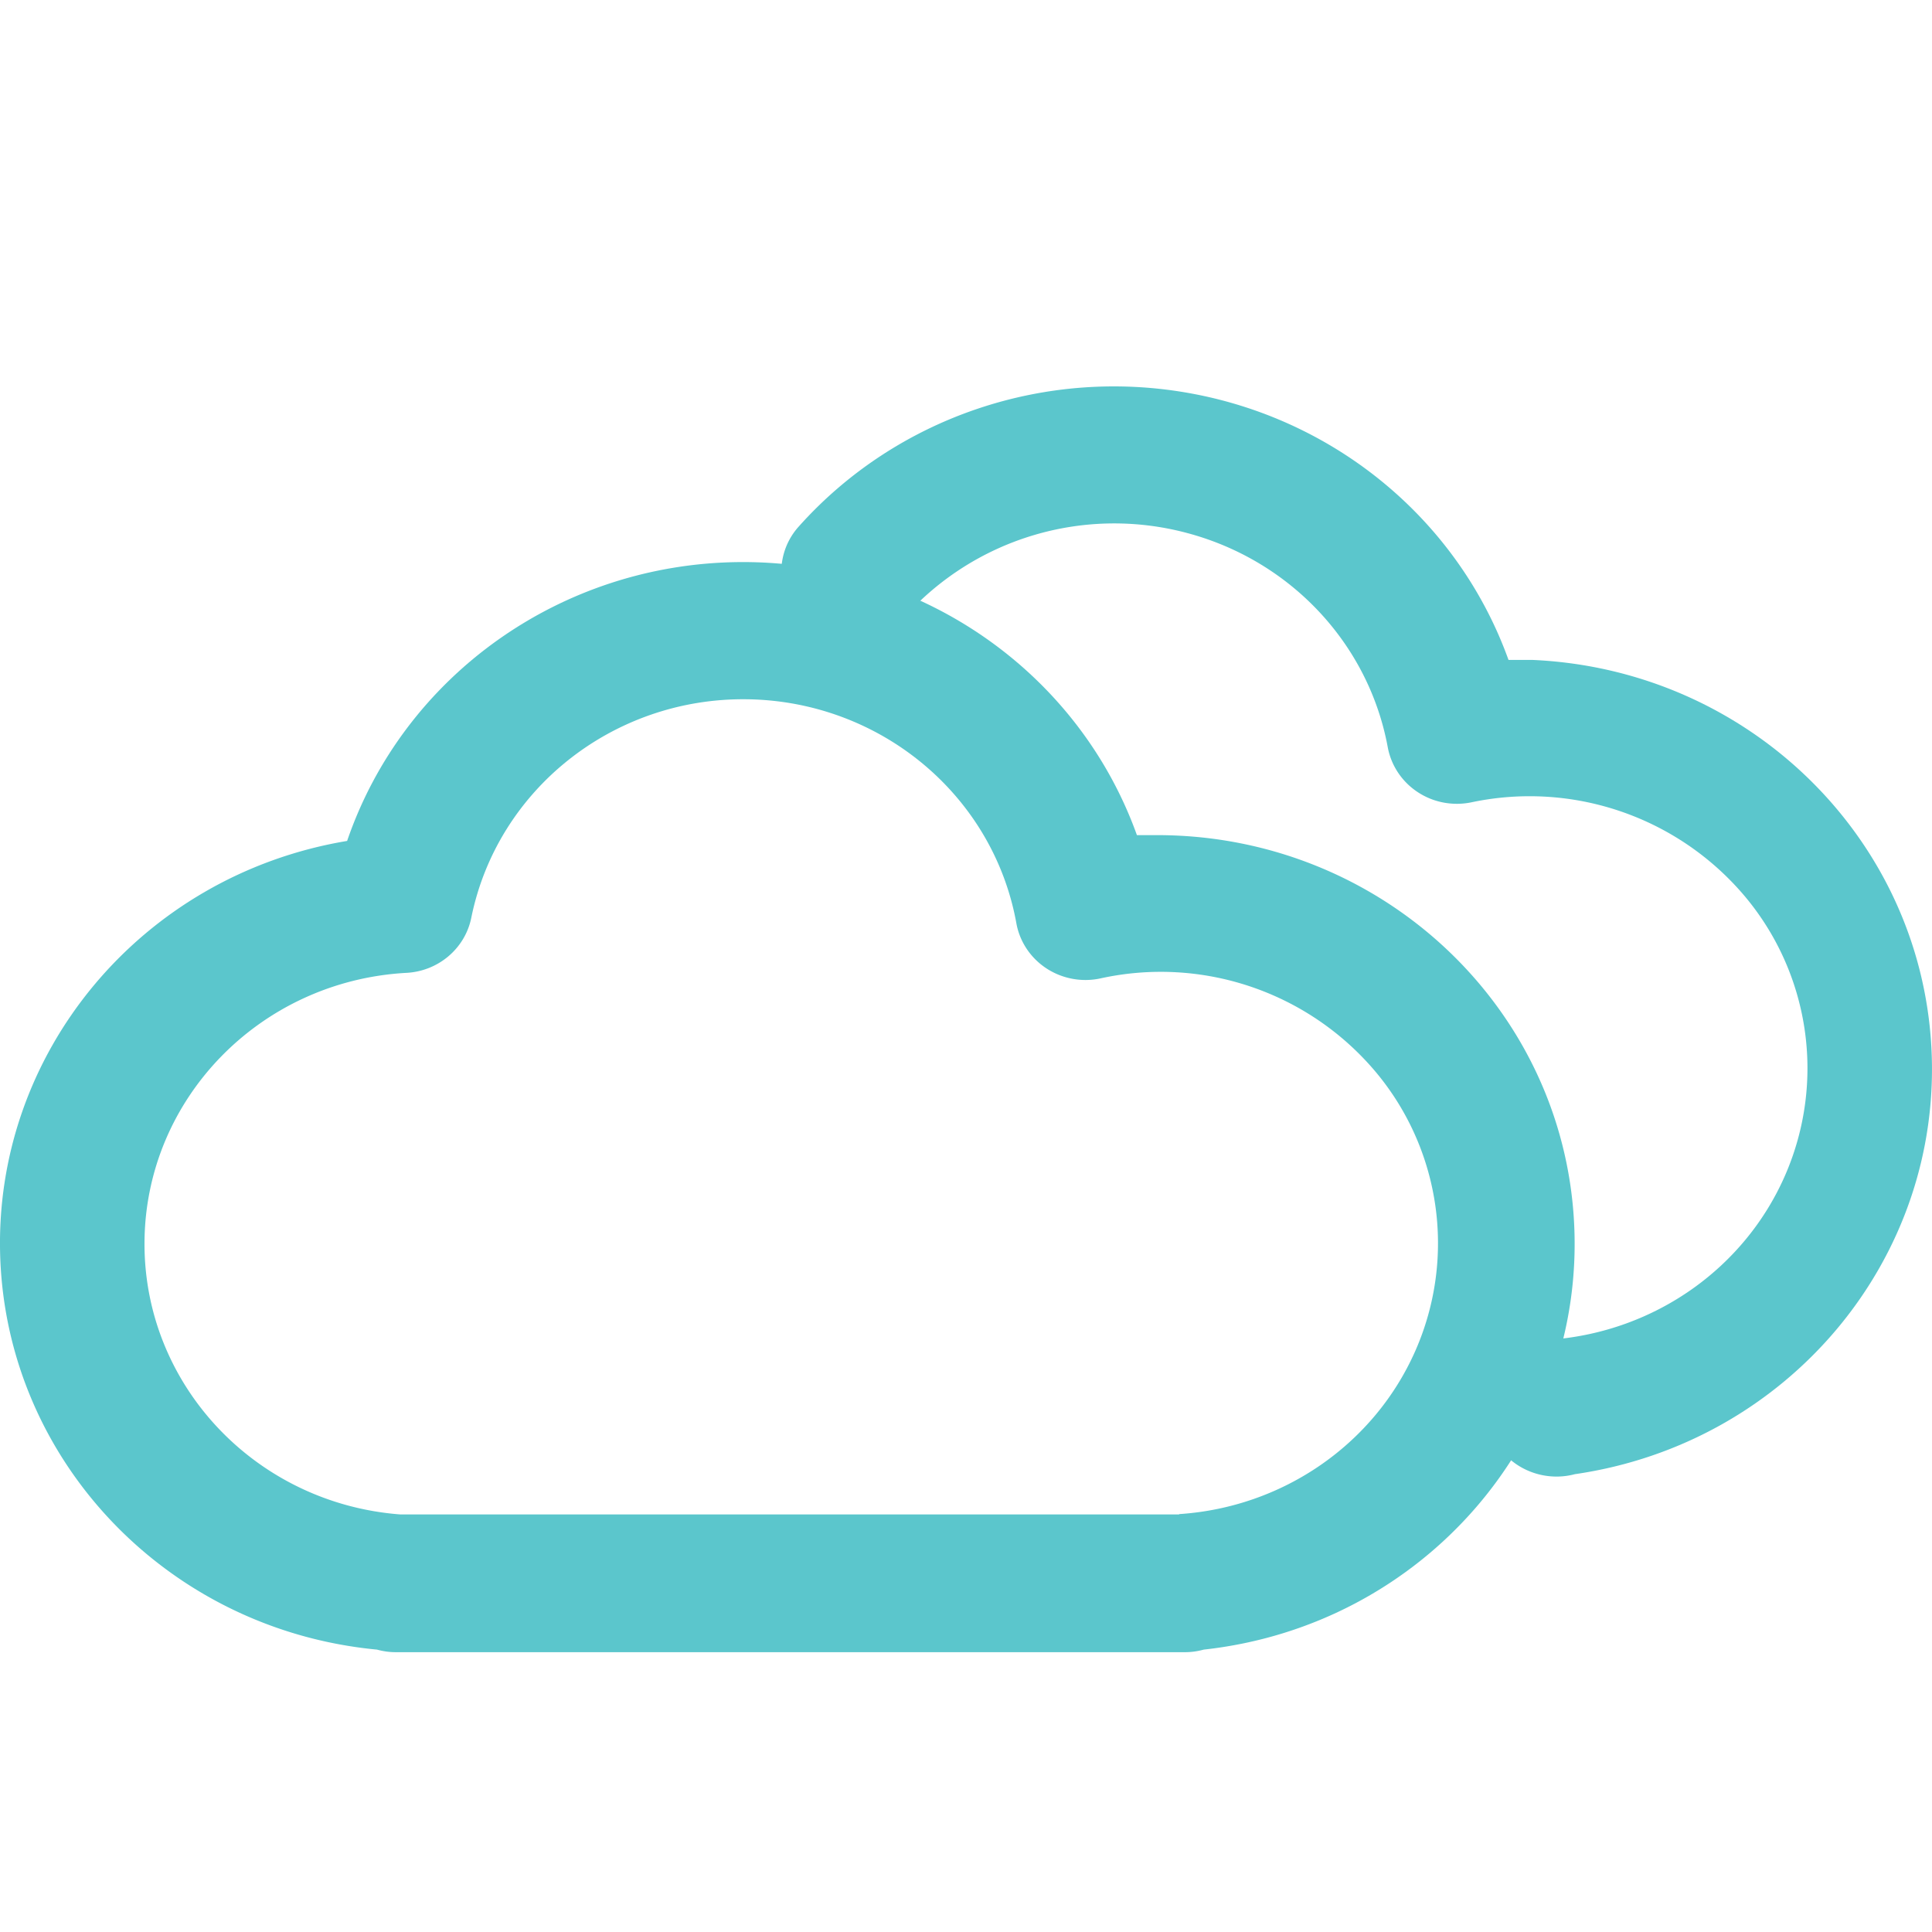
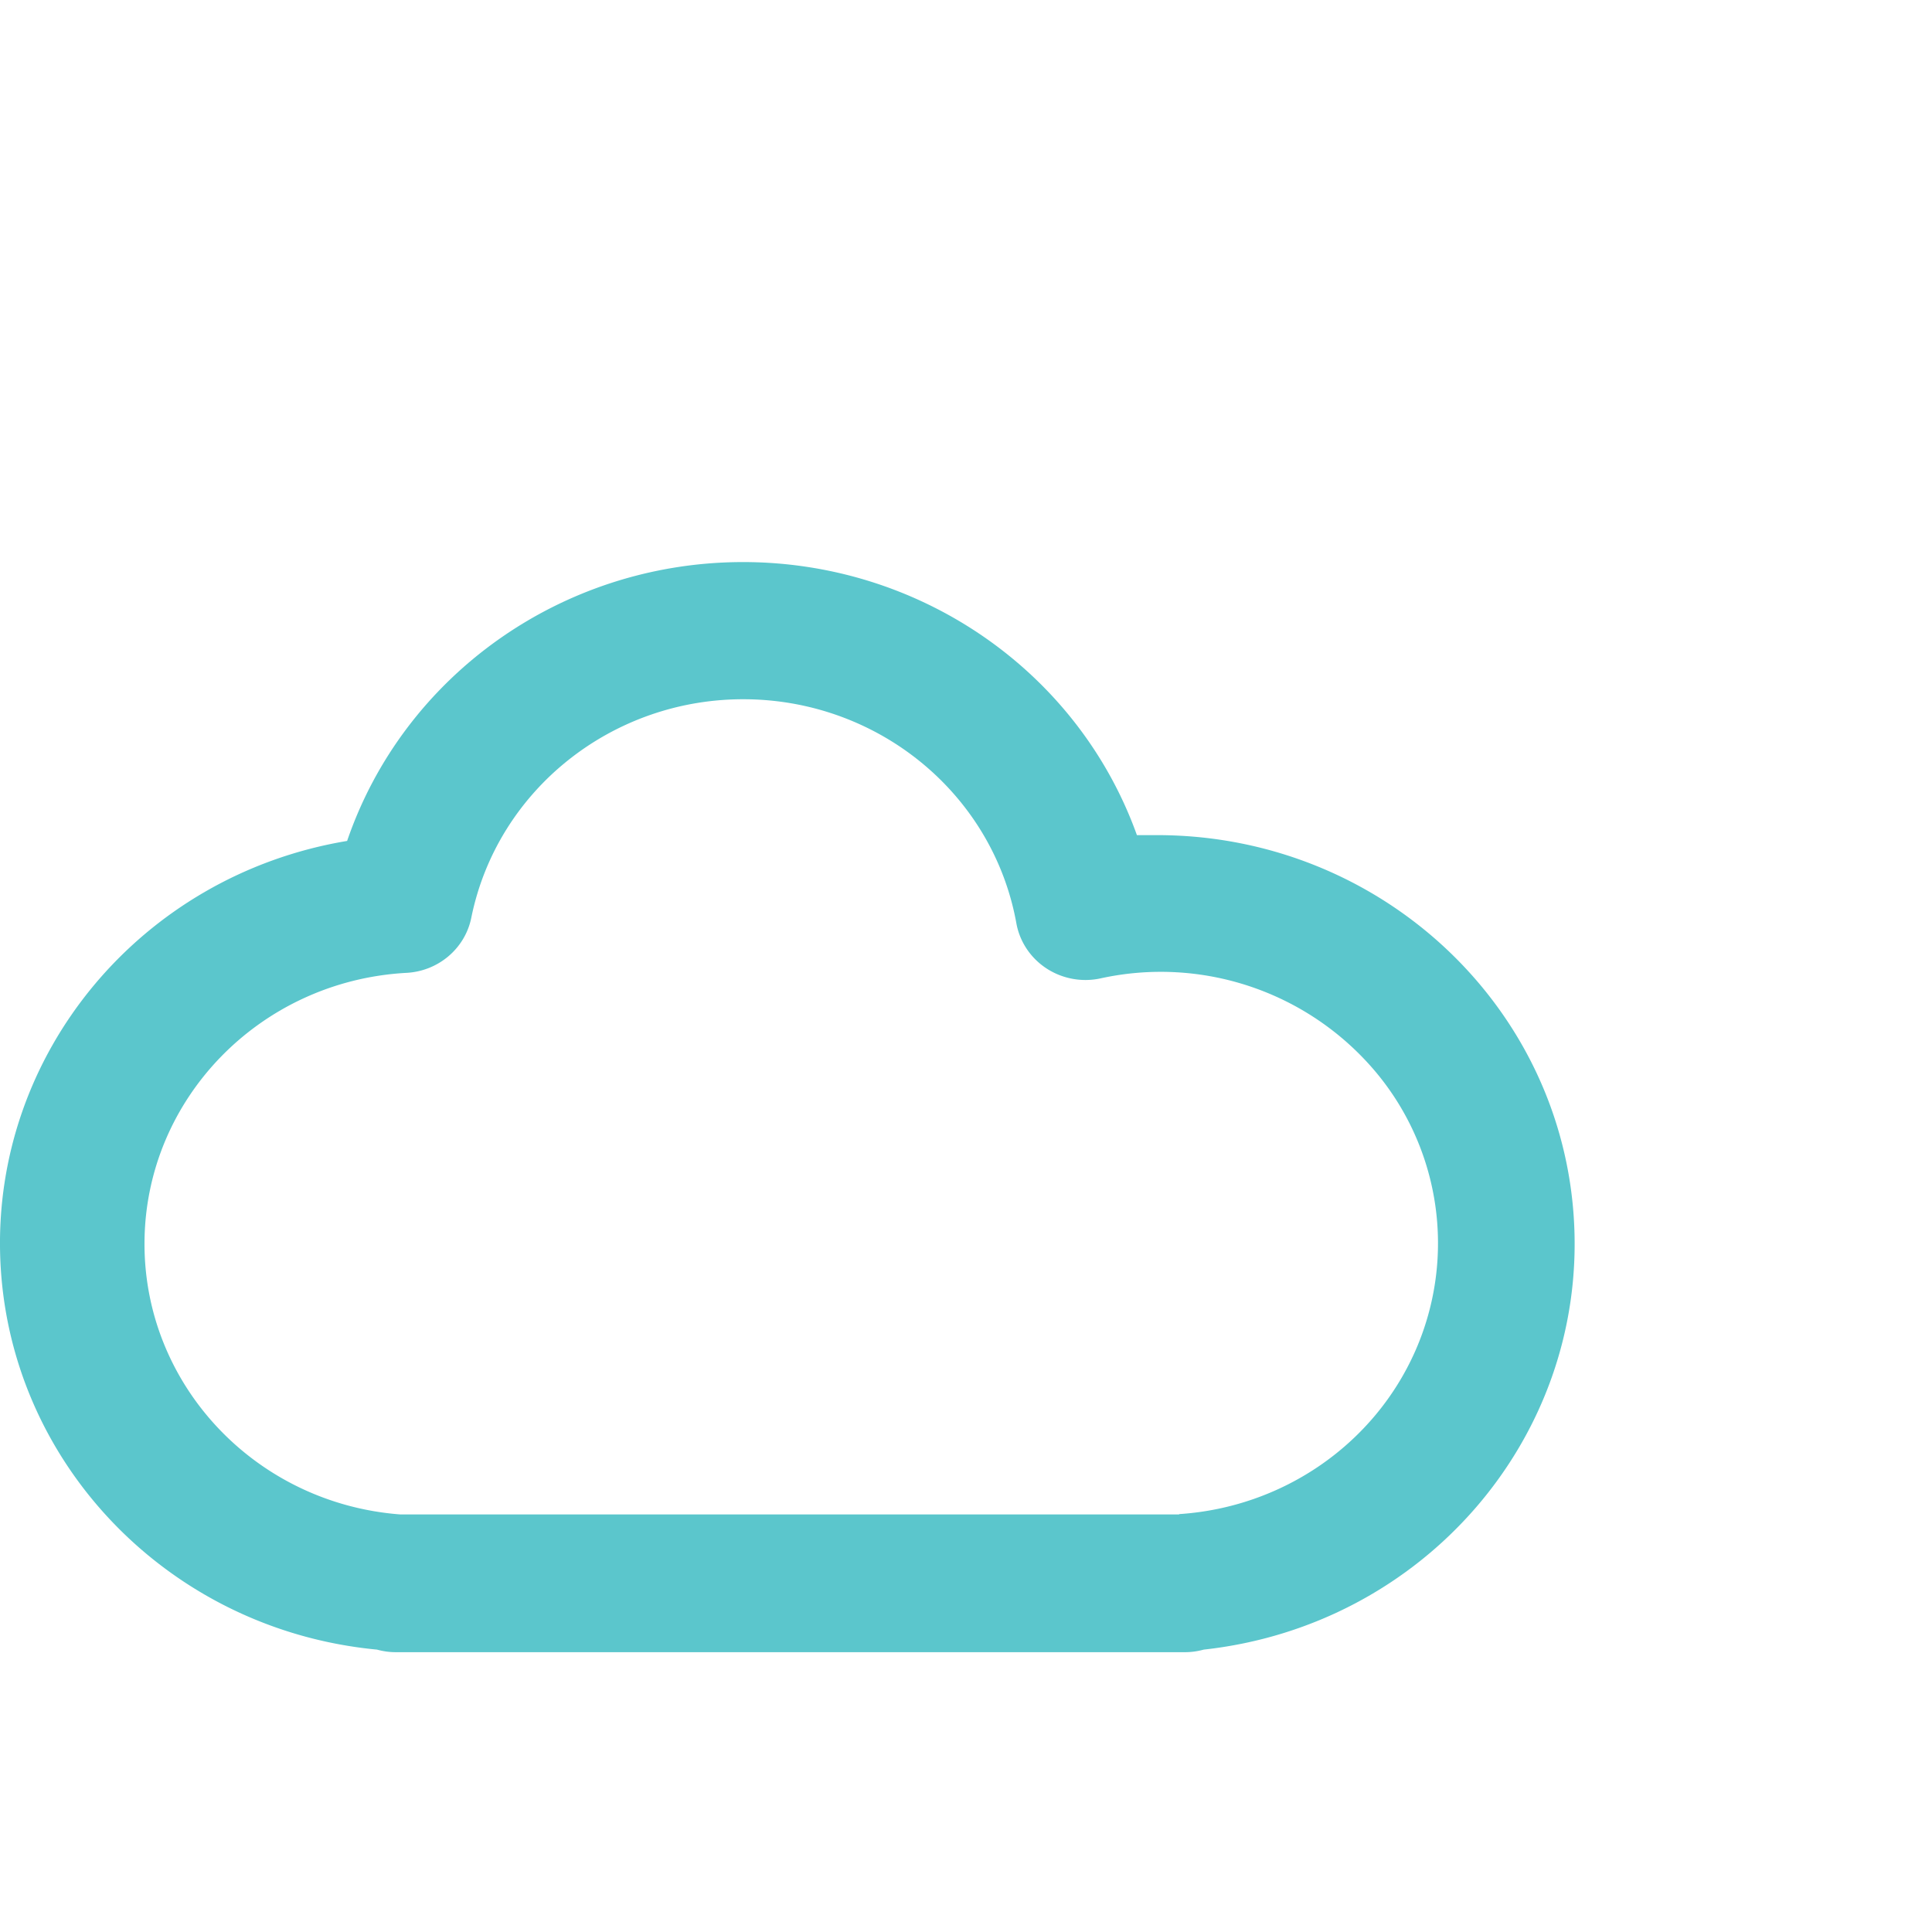
<svg xmlns="http://www.w3.org/2000/svg" width="30" height="30" viewBox="0 0 30 30">
  <g fill="#5BC6CC" fill-rule="nonzero">
    <path d="M18.02 12.968h-.366c-.918-2.557-3.394-4.26-6.164-4.24-2.77.02-5.22 1.76-6.1 4.33-3.2.533-5.503 3.302-5.386 6.477.117 3.174 2.618 5.774 5.85 6.08.094.026.191.04.29.04h12.258c.098 0 .195-.014.29-.04 3.408-.374 5.928-3.281 5.75-6.633-.177-3.351-2.992-5.987-6.421-6.014zm.29 10.548H6.214c-2.258-.173-3.993-2.028-3.97-4.244.023-2.216 1.796-4.036 4.057-4.165.5-.022.919-.375 1.017-.855.403-1.99 2.198-3.416 4.27-3.394 2.073.022 3.836 1.485 4.195 3.483.053.286.222.537.469.698.246.16.549.216.838.153a4.36 4.36 0 0 1 4.25 1.427 4.142 4.142 0 0 1 .639 4.353c-.639 1.453-2.056 2.433-3.669 2.539v.005z" />
-     <path d="M23.791 10.247h-.367c-.767-2.133-2.634-3.707-4.904-4.133-2.269-.426-4.598.36-6.118 2.063a1.05 1.05 0 0 0-.212 1.047c.125.361.438.63.82.703.382.074.776-.057 1.033-.344a4.375 4.375 0 0 1 4.403-1.303c1.601.431 2.808 1.724 3.103 3.323.053.286.222.539.47.7.246.161.55.216.84.153a4.37 4.37 0 0 1 4.223 1.448 4.153 4.153 0 0 1 .643 4.333c-.627 1.45-2.025 2.437-3.628 2.564a1.077 1.077 0 0 0-1.02 1.062c.002.332.16.645.43.846.27.201.62.269.947.182 3.312-.48 5.709-3.344 5.537-6.617-.171-3.272-2.855-5.882-6.2-6.027z" />
  </g>
</svg>